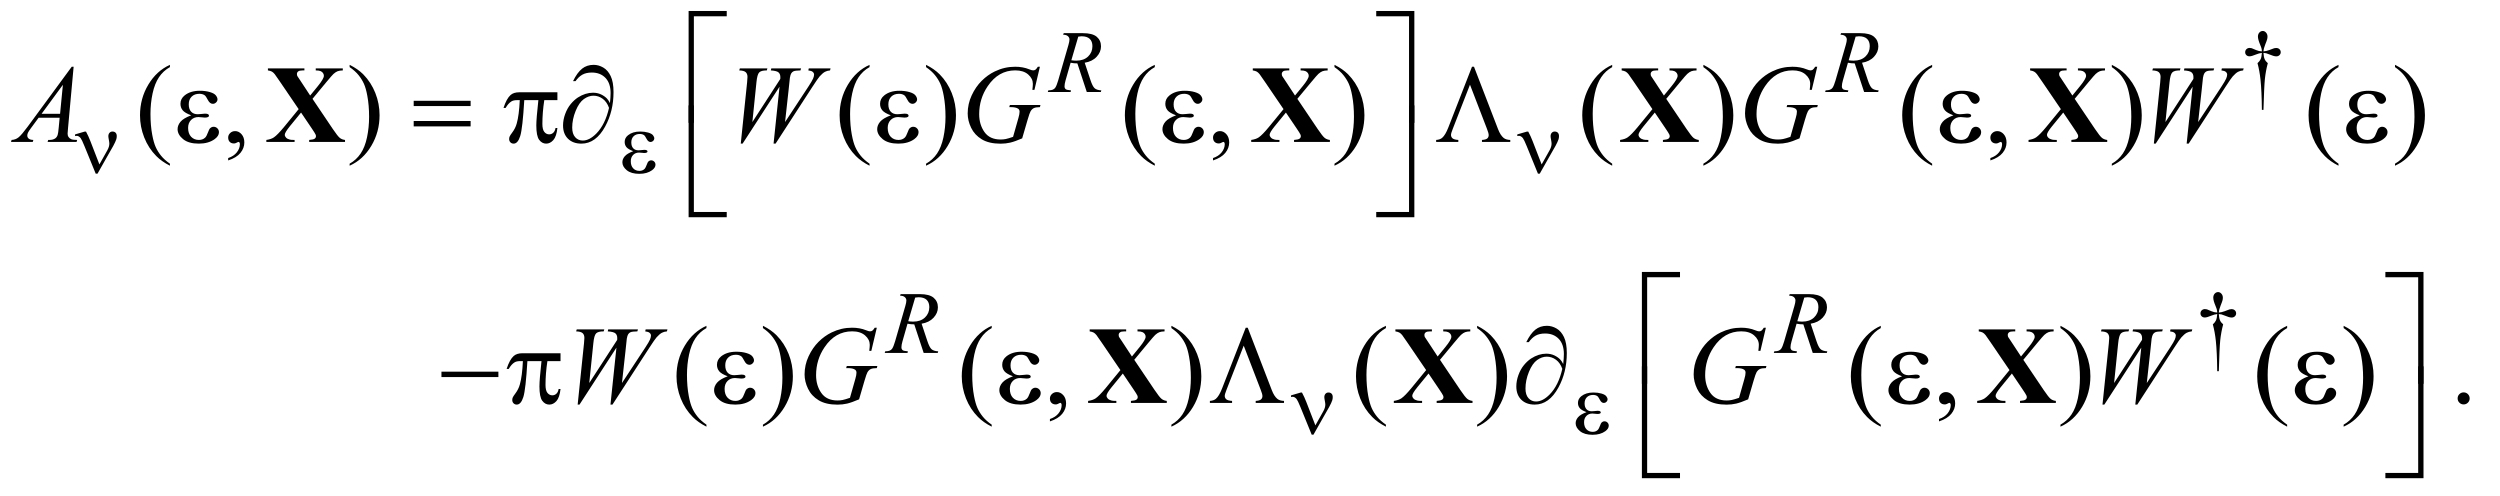
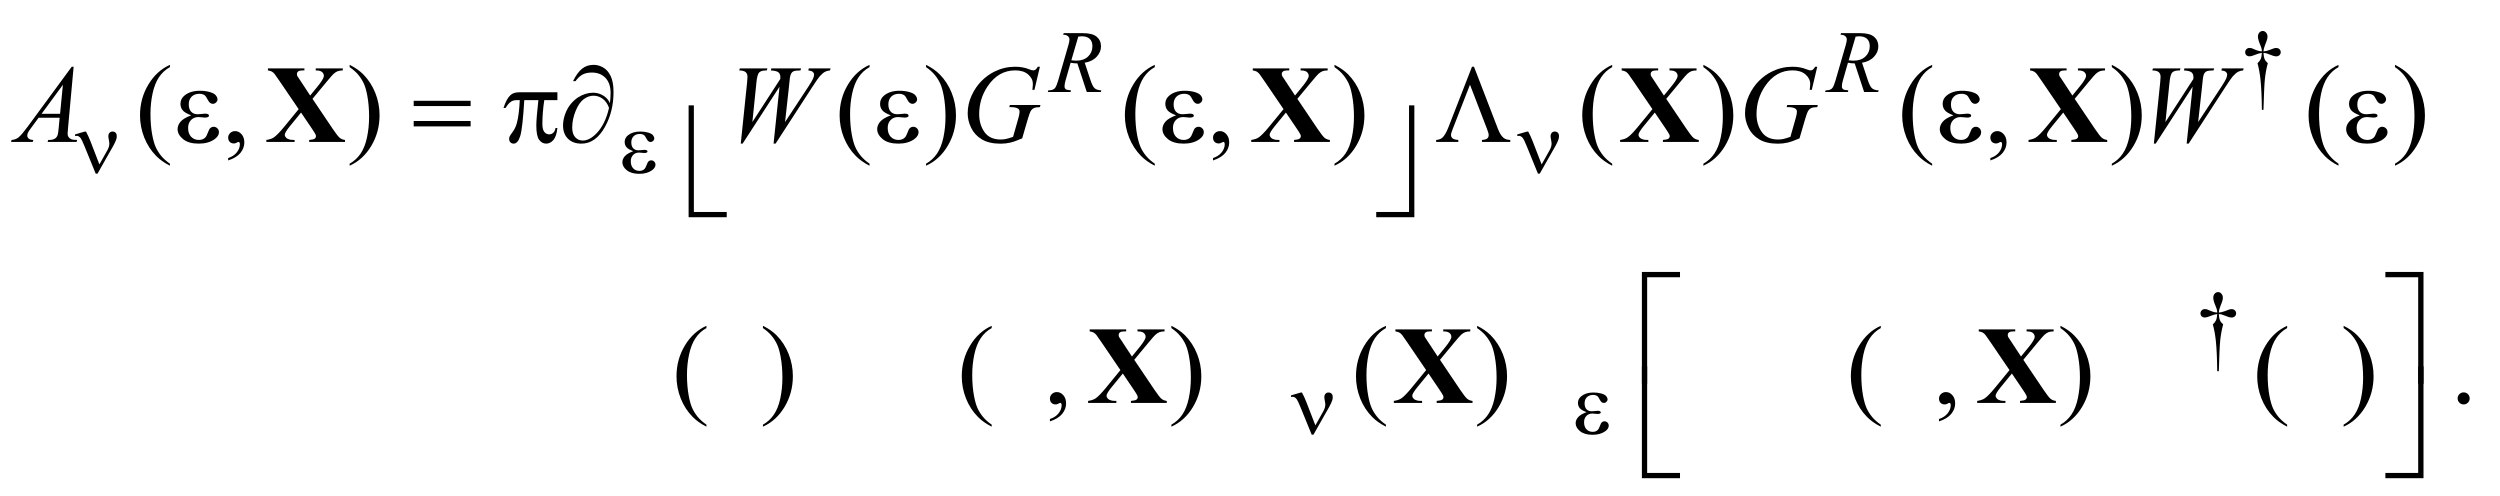
<svg xmlns="http://www.w3.org/2000/svg" stroke-dasharray="none" shape-rendering="auto" font-family="'Dialog'" text-rendering="auto" width="353" fill-opacity="1" color-interpolation="auto" color-rendering="auto" preserveAspectRatio="xMidYMid meet" font-size="12px" viewBox="0 0 353 70" fill="black" stroke="black" image-rendering="auto" stroke-miterlimit="10" stroke-linecap="square" stroke-linejoin="miter" font-style="normal" stroke-width="1" height="70" stroke-dashoffset="0" font-weight="normal" stroke-opacity="1">
  <defs id="genericDefs" />
  <g>
    <defs id="defs1">
      <clipPath clipPathUnits="userSpaceOnUse" id="clipPath1">
        <path d="M1.14 1.46 L224.9 1.46 L224.9 45.6 L1.14 45.6 L1.14 1.46 Z" />
      </clipPath>
      <clipPath clipPathUnits="userSpaceOnUse" id="clipPath2">
        <path d="M36.426 46.645 L36.426 1456.886 L7185.292 1456.886 L7185.292 46.645 Z" />
      </clipPath>
    </defs>
    <g transform="scale(1.576,1.576) translate(-1.14,-1.46) matrix(0.031,0,0,0.031,0,0)">
      <path d="M6578.5 364.625 L6573.875 364.625 Q6573.375 310.125 6569.875 276.875 Q6567.25 252 6561.25 229.625 Q6567.625 224.125 6570.375 218 Q6573.125 211.875 6573.875 200 Q6565.75 200.875 6557.375 204.375 Q6544.25 209.875 6538.25 209.875 Q6532.625 209.875 6529.125 206.5 Q6525.625 203.125 6525.625 198 Q6525.625 192.75 6529.312 189.188 Q6533 185.625 6538.5 185.625 Q6541.625 185.625 6544.25 186.375 Q6545.625 186.75 6557.375 191.875 Q6564.875 195.125 6573.875 195.625 Q6573.75 190.5 6573 187.875 Q6572.125 184 6569.25 177.125 Q6562.5 161.125 6562.5 152.875 Q6562.5 145.625 6566.625 141.125 Q6570.75 136.625 6576.5 136.625 Q6581.75 136.625 6585.938 141.312 Q6590.125 146 6590.125 152.875 Q6590.125 156.625 6589.125 160.375 Q6587.875 165.25 6583.438 176.062 Q6579 186.875 6578.5 195.625 Q6587.375 194.875 6595 191.875 Q6607.375 187 6609.375 186.5 Q6612.125 185.75 6615 185.75 Q6621 185.75 6624.688 189.25 Q6628.375 192.75 6628.375 198 Q6628.375 203 6624.688 206.5 Q6621 210 6615.5 210 Q6608.625 210 6594.875 204.125 Q6588.875 201.625 6586.25 201 Q6583.625 200.375 6578.5 200 Q6579.125 211.75 6581.938 218.125 Q6584.75 224.5 6591 229.625 Q6585 252.5 6582.625 275.062 Q6580.25 297.625 6578.5 364.625 Z" stroke="none" clip-path="url(#clipPath2)" />
    </g>
    <g transform="matrix(0.049,0,0,0.049,-1.797,-2.301)">
      <path d="M6430.5 1116.625 L6425.875 1116.625 Q6425.375 1062.125 6421.875 1028.875 Q6419.25 1004 6413.25 981.625 Q6419.625 976.125 6422.375 970 Q6425.125 963.875 6425.875 952 Q6417.75 952.875 6409.375 956.375 Q6396.25 961.875 6390.25 961.875 Q6384.625 961.875 6381.125 958.5 Q6377.625 955.125 6377.625 950 Q6377.625 944.75 6381.312 941.188 Q6385 937.625 6390.5 937.625 Q6393.625 937.625 6396.25 938.375 Q6397.625 938.75 6409.375 943.875 Q6416.875 947.125 6425.875 947.625 Q6425.75 942.5 6425 939.875 Q6424.125 936 6421.25 929.125 Q6414.5 913.125 6414.5 904.875 Q6414.5 897.625 6418.625 893.125 Q6422.75 888.625 6428.5 888.625 Q6433.75 888.625 6437.938 893.312 Q6442.125 898 6442.125 904.875 Q6442.125 908.625 6441.125 912.375 Q6439.875 917.25 6435.438 928.062 Q6431 938.875 6430.5 947.625 Q6439.375 946.875 6447 943.875 Q6459.375 939 6461.375 938.5 Q6464.125 937.75 6467 937.75 Q6473 937.75 6476.688 941.25 Q6480.375 944.75 6480.375 950 Q6480.375 955 6476.688 958.5 Q6473 962 6467.5 962 Q6460.625 962 6446.875 956.125 Q6440.875 953.625 6438.25 953 Q6435.625 952.375 6430.5 952 Q6431.125 963.75 6433.938 970.125 Q6436.75 976.5 6443 981.625 Q6437 1004.5 6434.625 1027.062 Q6432.25 1049.625 6430.5 1116.625 Z" stroke="none" clip-path="url(#clipPath2)" />
    </g>
    <g transform="matrix(0.049,0,0,0.049,-1.797,-2.301)">
      <path d="M526.375 518.656 L526.375 524.438 Q502.781 512.562 487 496.625 Q464.5 473.969 452.312 443.188 Q440.125 412.406 440.125 379.281 Q440.125 330.844 464.031 290.922 Q487.938 251 526.375 233.812 L526.375 240.375 Q507.156 251 494.812 269.438 Q482.469 287.875 476.375 316.156 Q470.281 344.438 470.281 375.219 Q470.281 408.656 475.438 436 Q479.5 457.562 485.281 470.609 Q491.062 483.656 500.828 495.688 Q510.594 507.719 526.375 518.656 ZM694.188 509.281 L694.188 502.406 Q710.281 497.094 719.109 485.922 Q727.938 474.75 727.938 462.25 Q727.938 459.281 726.531 457.25 Q725.438 455.844 724.344 455.844 Q722.625 455.844 716.844 458.969 Q714.031 460.375 710.906 460.375 Q703.25 460.375 698.719 455.844 Q694.188 451.312 694.188 443.344 Q694.188 435.688 700.047 430.219 Q705.906 424.75 714.344 424.75 Q724.656 424.75 732.703 433.734 Q740.75 442.719 740.75 457.562 Q740.75 473.656 729.578 487.484 Q718.406 501.312 694.188 509.281 ZM1044.188 240.375 L1044.188 233.812 Q1067.938 245.531 1083.719 261.469 Q1106.062 284.281 1118.25 314.984 Q1130.438 345.688 1130.438 378.969 Q1130.438 427.406 1106.609 467.328 Q1082.781 507.25 1044.188 524.438 L1044.188 518.656 Q1063.406 507.875 1075.828 489.516 Q1088.25 471.156 1094.266 442.797 Q1100.281 414.438 1100.281 383.656 Q1100.281 350.375 1095.125 322.875 Q1091.219 301.312 1085.359 288.344 Q1079.5 275.375 1069.812 263.344 Q1060.125 251.312 1044.188 240.375 ZM2542.375 518.656 L2542.375 524.438 Q2518.781 512.562 2503 496.625 Q2480.5 473.969 2468.312 443.188 Q2456.125 412.406 2456.125 379.281 Q2456.125 330.844 2480.031 290.922 Q2503.938 251 2542.375 233.812 L2542.375 240.375 Q2523.156 251 2510.812 269.438 Q2498.469 287.875 2492.375 316.156 Q2486.281 344.438 2486.281 375.219 Q2486.281 408.656 2491.438 436 Q2495.5 457.562 2501.281 470.609 Q2507.062 483.656 2516.828 495.688 Q2526.594 507.719 2542.375 518.656 ZM2705.188 240.375 L2705.188 233.812 Q2728.938 245.531 2744.719 261.469 Q2767.062 284.281 2779.25 314.984 Q2791.438 345.688 2791.438 378.969 Q2791.438 427.406 2767.609 467.328 Q2743.781 507.25 2705.188 524.438 L2705.188 518.656 Q2724.406 507.875 2736.828 489.516 Q2749.25 471.156 2755.266 442.797 Q2761.281 414.438 2761.281 383.656 Q2761.281 350.375 2756.125 322.875 Q2752.219 301.312 2746.359 288.344 Q2740.5 275.375 2730.812 263.344 Q2721.125 251.312 2705.188 240.375 ZM3364.375 518.656 L3364.375 524.438 Q3340.781 512.562 3325 496.625 Q3302.5 473.969 3290.312 443.188 Q3278.125 412.406 3278.125 379.281 Q3278.125 330.844 3302.031 290.922 Q3325.938 251 3364.375 233.812 L3364.375 240.375 Q3345.156 251 3332.812 269.438 Q3320.469 287.875 3314.375 316.156 Q3308.281 344.438 3308.281 375.219 Q3308.281 408.656 3313.438 436 Q3317.5 457.562 3323.281 470.609 Q3329.062 483.656 3338.828 495.688 Q3348.594 507.719 3364.375 518.656 ZM3532.188 509.281 L3532.188 502.406 Q3548.281 497.094 3557.109 485.922 Q3565.938 474.75 3565.938 462.25 Q3565.938 459.281 3564.531 457.25 Q3563.438 455.844 3562.344 455.844 Q3560.625 455.844 3554.844 458.969 Q3552.031 460.375 3548.906 460.375 Q3541.25 460.375 3536.719 455.844 Q3532.188 451.312 3532.188 443.344 Q3532.188 435.688 3538.047 430.219 Q3543.906 424.75 3552.344 424.75 Q3562.656 424.75 3570.703 433.734 Q3578.75 442.719 3578.75 457.562 Q3578.75 473.656 3567.578 487.484 Q3556.406 501.312 3532.188 509.281 ZM3882.188 240.375 L3882.188 233.812 Q3905.938 245.531 3921.719 261.469 Q3944.062 284.281 3956.25 314.984 Q3968.438 345.688 3968.438 378.969 Q3968.438 427.406 3944.609 467.328 Q3920.781 507.25 3882.188 524.438 L3882.188 518.656 Q3901.406 507.875 3913.828 489.516 Q3926.25 471.156 3932.266 442.797 Q3938.281 414.438 3938.281 383.656 Q3938.281 350.375 3933.125 322.875 Q3929.219 301.312 3923.359 288.344 Q3917.5 275.375 3907.812 263.344 Q3898.125 251.312 3882.188 240.375 ZM4682.375 518.656 L4682.375 524.438 Q4658.781 512.562 4643 496.625 Q4620.5 473.969 4608.312 443.188 Q4596.125 412.406 4596.125 379.281 Q4596.125 330.844 4620.031 290.922 Q4643.938 251 4682.375 233.812 L4682.375 240.375 Q4663.156 251 4650.812 269.438 Q4638.469 287.875 4632.375 316.156 Q4626.281 344.438 4626.281 375.219 Q4626.281 408.656 4631.438 436 Q4635.5 457.562 4641.281 470.609 Q4647.062 483.656 4656.828 495.688 Q4666.594 507.719 4682.375 518.656 ZM4945.188 240.375 L4945.188 233.812 Q4968.938 245.531 4984.719 261.469 Q5007.062 284.281 5019.25 314.984 Q5031.438 345.688 5031.438 378.969 Q5031.438 427.406 5007.609 467.328 Q4983.781 507.25 4945.188 524.438 L4945.188 518.656 Q4964.406 507.875 4976.828 489.516 Q4989.25 471.156 4995.266 442.797 Q5001.281 414.438 5001.281 383.656 Q5001.281 350.375 4996.125 322.875 Q4992.219 301.312 4986.359 288.344 Q4980.5 275.375 4970.812 263.344 Q4961.125 251.312 4945.188 240.375 ZM5604.375 518.656 L5604.375 524.438 Q5580.781 512.562 5565 496.625 Q5542.5 473.969 5530.312 443.188 Q5518.125 412.406 5518.125 379.281 Q5518.125 330.844 5542.031 290.922 Q5565.938 251 5604.375 233.812 L5604.375 240.375 Q5585.156 251 5572.812 269.438 Q5560.469 287.875 5554.375 316.156 Q5548.281 344.438 5548.281 375.219 Q5548.281 408.656 5553.438 436 Q5557.5 457.562 5563.281 470.609 Q5569.062 483.656 5578.828 495.688 Q5588.594 507.719 5604.375 518.656 ZM5772.188 509.281 L5772.188 502.406 Q5788.281 497.094 5797.109 485.922 Q5805.938 474.75 5805.938 462.25 Q5805.938 459.281 5804.531 457.25 Q5803.438 455.844 5802.344 455.844 Q5800.625 455.844 5794.844 458.969 Q5792.031 460.375 5788.906 460.375 Q5781.25 460.375 5776.719 455.844 Q5772.188 451.312 5772.188 443.344 Q5772.188 435.688 5778.047 430.219 Q5783.906 424.75 5792.344 424.75 Q5802.656 424.75 5810.703 433.734 Q5818.75 442.719 5818.75 457.562 Q5818.75 473.656 5807.578 487.484 Q5796.406 501.312 5772.188 509.281 ZM6122.188 240.375 L6122.188 233.812 Q6145.938 245.531 6161.719 261.469 Q6184.062 284.281 6196.25 314.984 Q6208.438 345.688 6208.438 378.969 Q6208.438 427.406 6184.609 467.328 Q6160.781 507.25 6122.188 524.438 L6122.188 518.656 Q6141.406 507.875 6153.828 489.516 Q6166.25 471.156 6172.266 442.797 Q6178.281 414.438 6178.281 383.656 Q6178.281 350.375 6173.125 322.875 Q6169.219 301.312 6163.359 288.344 Q6157.5 275.375 6147.812 263.344 Q6138.125 251.312 6122.188 240.375 ZM6775.375 518.656 L6775.375 524.438 Q6751.781 512.562 6736 496.625 Q6713.5 473.969 6701.312 443.188 Q6689.125 412.406 6689.125 379.281 Q6689.125 330.844 6713.031 290.922 Q6736.938 251 6775.375 233.812 L6775.375 240.375 Q6756.156 251 6743.812 269.438 Q6731.469 287.875 6725.375 316.156 Q6719.281 344.438 6719.281 375.219 Q6719.281 408.656 6724.438 436 Q6728.5 457.562 6734.281 470.609 Q6740.062 483.656 6749.828 495.688 Q6759.594 507.719 6775.375 518.656 ZM6938.188 240.375 L6938.188 233.812 Q6961.938 245.531 6977.719 261.469 Q7000.062 284.281 7012.25 314.984 Q7024.438 345.688 7024.438 378.969 Q7024.438 427.406 7000.609 467.328 Q6976.781 507.25 6938.188 524.438 L6938.188 518.656 Q6957.406 507.875 6969.828 489.516 Q6982.25 471.156 6988.266 442.797 Q6994.281 414.438 6994.281 383.656 Q6994.281 350.375 6989.125 322.875 Q6985.219 301.312 6979.359 288.344 Q6973.5 275.375 6963.812 263.344 Q6954.125 251.312 6938.188 240.375 Z" stroke="none" clip-path="url(#clipPath2)" />
    </g>
    <g transform="matrix(0.049,0,0,0.049,-1.797,-2.301)">
      <path d="M2072.375 1270.656 L2072.375 1276.438 Q2048.781 1264.562 2033 1248.625 Q2010.5 1225.969 1998.312 1195.188 Q1986.125 1164.406 1986.125 1131.281 Q1986.125 1082.844 2010.031 1042.922 Q2033.938 1003 2072.375 985.812 L2072.375 992.375 Q2053.156 1003 2040.812 1021.438 Q2028.469 1039.875 2022.375 1068.156 Q2016.281 1096.438 2016.281 1127.219 Q2016.281 1160.656 2021.438 1188 Q2025.5 1209.562 2031.281 1222.609 Q2037.062 1235.656 2046.828 1247.688 Q2056.594 1259.719 2072.375 1270.656 ZM2235.188 992.375 L2235.188 985.812 Q2258.938 997.531 2274.719 1013.469 Q2297.062 1036.281 2309.25 1066.984 Q2321.438 1097.688 2321.438 1130.969 Q2321.438 1179.406 2297.609 1219.328 Q2273.781 1259.25 2235.188 1276.438 L2235.188 1270.656 Q2254.406 1259.875 2266.828 1241.516 Q2279.25 1223.156 2285.266 1194.797 Q2291.281 1166.438 2291.281 1135.656 Q2291.281 1102.375 2286.125 1074.875 Q2282.219 1053.312 2276.359 1040.344 Q2270.5 1027.375 2260.812 1015.344 Q2251.125 1003.312 2235.188 992.375 ZM2894.375 1270.656 L2894.375 1276.438 Q2870.781 1264.562 2855 1248.625 Q2832.5 1225.969 2820.312 1195.188 Q2808.125 1164.406 2808.125 1131.281 Q2808.125 1082.844 2832.031 1042.922 Q2855.938 1003 2894.375 985.812 L2894.375 992.375 Q2875.156 1003 2862.812 1021.438 Q2850.469 1039.875 2844.375 1068.156 Q2838.281 1096.438 2838.281 1127.219 Q2838.281 1160.656 2843.438 1188 Q2847.5 1209.562 2853.281 1222.609 Q2859.062 1235.656 2868.828 1247.688 Q2878.594 1259.719 2894.375 1270.656 ZM3062.188 1261.281 L3062.188 1254.406 Q3078.281 1249.094 3087.109 1237.922 Q3095.938 1226.75 3095.938 1214.25 Q3095.938 1211.281 3094.531 1209.25 Q3093.438 1207.844 3092.344 1207.844 Q3090.625 1207.844 3084.844 1210.969 Q3082.031 1212.375 3078.906 1212.375 Q3071.25 1212.375 3066.719 1207.844 Q3062.188 1203.312 3062.188 1195.344 Q3062.188 1187.688 3068.047 1182.219 Q3073.906 1176.75 3082.344 1176.75 Q3092.656 1176.75 3100.703 1185.734 Q3108.75 1194.719 3108.75 1209.562 Q3108.75 1225.656 3097.578 1239.484 Q3086.406 1253.312 3062.188 1261.281 ZM3412.188 992.375 L3412.188 985.812 Q3435.938 997.531 3451.719 1013.469 Q3474.062 1036.281 3486.25 1066.984 Q3498.438 1097.688 3498.438 1130.969 Q3498.438 1179.406 3474.609 1219.328 Q3450.781 1259.25 3412.188 1276.438 L3412.188 1270.656 Q3431.406 1259.875 3443.828 1241.516 Q3456.25 1223.156 3462.266 1194.797 Q3468.281 1166.438 3468.281 1135.656 Q3468.281 1102.375 3463.125 1074.875 Q3459.219 1053.312 3453.359 1040.344 Q3447.5 1027.375 3437.812 1015.344 Q3428.125 1003.312 3412.188 992.375 ZM4030.375 1270.656 L4030.375 1276.438 Q4006.781 1264.562 3991 1248.625 Q3968.5 1225.969 3956.312 1195.188 Q3944.125 1164.406 3944.125 1131.281 Q3944.125 1082.844 3968.031 1042.922 Q3991.938 1003 4030.375 985.812 L4030.375 992.375 Q4011.156 1003 3998.812 1021.438 Q3986.469 1039.875 3980.375 1068.156 Q3974.281 1096.438 3974.281 1127.219 Q3974.281 1160.656 3979.438 1188 Q3983.5 1209.562 3989.281 1222.609 Q3995.062 1235.656 4004.828 1247.688 Q4014.594 1259.719 4030.375 1270.656 ZM4293.188 992.375 L4293.188 985.812 Q4316.938 997.531 4332.719 1013.469 Q4355.062 1036.281 4367.25 1066.984 Q4379.438 1097.688 4379.438 1130.969 Q4379.438 1179.406 4355.609 1219.328 Q4331.781 1259.25 4293.188 1276.438 L4293.188 1270.656 Q4312.406 1259.875 4324.828 1241.516 Q4337.25 1223.156 4343.266 1194.797 Q4349.281 1166.438 4349.281 1135.656 Q4349.281 1102.375 4344.125 1074.875 Q4340.219 1053.312 4334.359 1040.344 Q4328.5 1027.375 4318.812 1015.344 Q4309.125 1003.312 4293.188 992.375 ZM5456.375 1270.656 L5456.375 1276.438 Q5432.781 1264.562 5417 1248.625 Q5394.5 1225.969 5382.312 1195.188 Q5370.125 1164.406 5370.125 1131.281 Q5370.125 1082.844 5394.031 1042.922 Q5417.938 1003 5456.375 985.812 L5456.375 992.375 Q5437.156 1003 5424.812 1021.438 Q5412.469 1039.875 5406.375 1068.156 Q5400.281 1096.438 5400.281 1127.219 Q5400.281 1160.656 5405.438 1188 Q5409.5 1209.562 5415.281 1222.609 Q5421.062 1235.656 5430.828 1247.688 Q5440.594 1259.719 5456.375 1270.656 ZM5624.188 1261.281 L5624.188 1254.406 Q5640.281 1249.094 5649.109 1237.922 Q5657.938 1226.75 5657.938 1214.25 Q5657.938 1211.281 5656.531 1209.25 Q5655.438 1207.844 5654.344 1207.844 Q5652.625 1207.844 5646.844 1210.969 Q5644.031 1212.375 5640.906 1212.375 Q5633.25 1212.375 5628.719 1207.844 Q5624.188 1203.312 5624.188 1195.344 Q5624.188 1187.688 5630.047 1182.219 Q5635.906 1176.75 5644.344 1176.75 Q5654.656 1176.75 5662.703 1185.734 Q5670.75 1194.719 5670.75 1209.562 Q5670.75 1225.656 5659.578 1239.484 Q5648.406 1253.312 5624.188 1261.281 ZM5974.188 992.375 L5974.188 985.812 Q5997.938 997.531 6013.719 1013.469 Q6036.062 1036.281 6048.25 1066.984 Q6060.438 1097.688 6060.438 1130.969 Q6060.438 1179.406 6036.609 1219.328 Q6012.781 1259.25 5974.188 1276.438 L5974.188 1270.656 Q5993.406 1259.875 6005.828 1241.516 Q6018.25 1223.156 6024.266 1194.797 Q6030.281 1166.438 6030.281 1135.656 Q6030.281 1102.375 6025.125 1074.875 Q6021.219 1053.312 6015.359 1040.344 Q6009.5 1027.375 5999.812 1015.344 Q5990.125 1003.312 5974.188 992.375 ZM6627.375 1270.656 L6627.375 1276.438 Q6603.781 1264.562 6588 1248.625 Q6565.5 1225.969 6553.312 1195.188 Q6541.125 1164.406 6541.125 1131.281 Q6541.125 1082.844 6565.031 1042.922 Q6588.938 1003 6627.375 985.812 L6627.375 992.375 Q6608.156 1003 6595.812 1021.438 Q6583.469 1039.875 6577.375 1068.156 Q6571.281 1096.438 6571.281 1127.219 Q6571.281 1160.656 6576.438 1188 Q6580.5 1209.562 6586.281 1222.609 Q6592.062 1235.656 6601.828 1247.688 Q6611.594 1259.719 6627.375 1270.656 ZM6790.188 992.375 L6790.188 985.812 Q6813.938 997.531 6829.719 1013.469 Q6852.062 1036.281 6864.25 1066.984 Q6876.438 1097.688 6876.438 1130.969 Q6876.438 1179.406 6852.609 1219.328 Q6828.781 1259.25 6790.188 1276.438 L6790.188 1270.656 Q6809.406 1259.875 6821.828 1241.516 Q6834.25 1223.156 6840.266 1194.797 Q6846.281 1166.438 6846.281 1135.656 Q6846.281 1102.375 6841.125 1074.875 Q6837.219 1053.312 6831.359 1040.344 Q6825.5 1027.375 6815.812 1015.344 Q6806.125 1003.312 6790.188 992.375 ZM7136 1177.688 Q7143.344 1177.688 7148.344 1182.766 Q7153.344 1187.844 7153.344 1195.031 Q7153.344 1202.219 7148.266 1207.297 Q7143.188 1212.375 7136 1212.375 Q7128.812 1212.375 7123.734 1207.297 Q7118.656 1202.219 7118.656 1195.031 Q7118.656 1187.688 7123.734 1182.688 Q7128.812 1177.688 7136 1177.688 Z" stroke="none" clip-path="url(#clipPath2)" />
    </g>
    <g transform="matrix(0.049,0,0,0.049,-1.797,-2.301)">
      <path d="M3168.375 312 L3141.25 229.625 Q3131.75 229.75 3121.75 227.75 L3107.125 279 Q3104.25 289 3104.25 295.875 Q3104.25 301.125 3107.875 304.125 Q3110.625 306.375 3122.875 307.375 L3121.75 312 L3056.125 312 L3057.5 307.375 Q3066.75 307 3070 305.5 Q3075.125 303.375 3077.5 299.75 Q3081.5 293.875 3085.875 279 L3115.5 176.625 Q3118.5 166.375 3118.5 160.75 Q3118.5 155 3113.812 151 Q3109.125 147 3100.375 147.125 L3101.875 142.5 L3157.125 142.5 Q3184.875 142.5 3197.125 153 Q3209.375 163.5 3209.375 180.625 Q3209.375 197 3196.812 210.562 Q3184.25 224.125 3162.375 227.75 L3178.875 277.375 Q3184.875 295.625 3190.875 301.125 Q3196.875 306.625 3210.25 307.375 L3208.875 312 L3168.375 312 ZM3123.875 220.625 Q3131.875 221.75 3138.125 221.75 Q3159.625 221.75 3172.125 209.812 Q3184.625 197.875 3184.625 180.125 Q3184.625 166.25 3176.812 158.875 Q3169 151.5 3153.375 151.5 Q3149.375 151.5 3143.875 152.5 L3123.875 220.625 ZM5408.375 312 L5381.25 229.625 Q5371.75 229.75 5361.75 227.75 L5347.125 279 Q5344.25 289 5344.25 295.875 Q5344.25 301.125 5347.875 304.125 Q5350.625 306.375 5362.875 307.375 L5361.75 312 L5296.125 312 L5297.5 307.375 Q5306.75 307 5310 305.5 Q5315.125 303.375 5317.5 299.75 Q5321.5 293.875 5325.875 279 L5355.5 176.625 Q5358.5 166.375 5358.5 160.75 Q5358.5 155 5353.812 151 Q5349.125 147 5340.375 147.125 L5341.875 142.5 L5397.125 142.5 Q5424.875 142.5 5437.125 153 Q5449.375 163.5 5449.375 180.625 Q5449.375 197 5436.812 210.562 Q5424.25 224.125 5402.375 227.75 L5418.875 277.375 Q5424.875 295.625 5430.875 301.125 Q5436.875 306.625 5450.25 307.375 L5448.875 312 L5408.375 312 ZM5363.875 220.625 Q5371.875 221.75 5378.125 221.75 Q5399.625 221.75 5412.125 209.812 Q5424.625 197.875 5424.625 180.125 Q5424.625 166.25 5416.812 158.875 Q5409 151.5 5393.375 151.5 Q5389.375 151.5 5383.875 152.5 L5363.875 220.625 Z" stroke="none" clip-path="url(#clipPath2)" />
    </g>
    <g transform="matrix(0.049,0,0,0.049,-1.797,-2.301)">
-       <path d="M2698.375 1064 L2671.25 981.625 Q2661.75 981.75 2651.75 979.75 L2637.125 1031 Q2634.25 1041 2634.25 1047.875 Q2634.25 1053.125 2637.875 1056.125 Q2640.625 1058.375 2652.875 1059.375 L2651.75 1064 L2586.125 1064 L2587.5 1059.375 Q2596.75 1059 2600 1057.5 Q2605.125 1055.375 2607.5 1051.75 Q2611.5 1045.875 2615.875 1031 L2645.5 928.625 Q2648.5 918.375 2648.5 912.75 Q2648.5 907 2643.812 903 Q2639.125 899 2630.375 899.125 L2631.875 894.5 L2687.125 894.5 Q2714.875 894.5 2727.125 905 Q2739.375 915.5 2739.375 932.625 Q2739.375 949 2726.812 962.562 Q2714.25 976.125 2692.375 979.75 L2708.875 1029.375 Q2714.875 1047.625 2720.875 1053.125 Q2726.875 1058.625 2740.25 1059.375 L2738.875 1064 L2698.375 1064 ZM2653.875 972.625 Q2661.875 973.75 2668.125 973.75 Q2689.625 973.75 2702.125 961.812 Q2714.625 949.875 2714.625 932.125 Q2714.625 918.25 2706.812 910.875 Q2699 903.5 2683.375 903.5 Q2679.375 903.5 2673.875 904.5 L2653.875 972.625 ZM5260.375 1064 L5233.25 981.625 Q5223.75 981.75 5213.75 979.75 L5199.125 1031 Q5196.25 1041 5196.25 1047.875 Q5196.25 1053.125 5199.875 1056.125 Q5202.625 1058.375 5214.875 1059.375 L5213.75 1064 L5148.125 1064 L5149.5 1059.375 Q5158.75 1059 5162 1057.5 Q5167.125 1055.375 5169.5 1051.75 Q5173.5 1045.875 5177.875 1031 L5207.5 928.625 Q5210.5 918.375 5210.5 912.75 Q5210.5 907 5205.812 903 Q5201.125 899 5192.375 899.125 L5193.875 894.5 L5249.125 894.5 Q5276.875 894.5 5289.125 905 Q5301.375 915.5 5301.375 932.625 Q5301.375 949 5288.812 962.562 Q5276.25 976.125 5254.375 979.75 L5270.875 1029.375 Q5276.875 1047.625 5282.875 1053.125 Q5288.875 1058.625 5302.25 1059.375 L5300.875 1064 L5260.375 1064 ZM5215.875 972.625 Q5223.875 973.75 5230.125 973.75 Q5251.625 973.75 5264.125 961.812 Q5276.625 949.875 5276.625 932.125 Q5276.625 918.25 5268.812 910.875 Q5261 903.5 5245.375 903.5 Q5241.375 903.5 5235.875 904.5 L5215.875 972.625 Z" stroke="none" clip-path="url(#clipPath2)" />
-     </g>
+       </g>
    <g transform="matrix(0.049,0,0,0.049,-1.797,-2.301)">
      <path d="M248.844 239.281 L232.75 415.531 Q231.5 427.875 231.5 431.781 Q231.5 438.031 233.844 441.312 Q236.812 445.844 241.891 448.031 Q246.969 450.219 259 450.219 L257.281 456 L173.844 456 L175.562 450.219 L179.156 450.219 Q189.312 450.219 195.719 445.844 Q200.25 442.875 202.75 436 Q204.469 431.156 206.031 413.188 L208.531 386.312 L147.906 386.312 L126.344 415.531 Q119 425.375 117.125 429.672 Q115.25 433.969 115.25 437.719 Q115.25 442.719 119.312 446.312 Q123.375 449.906 132.75 450.219 L131.031 456 L68.375 456 L70.094 450.219 Q81.656 449.75 90.484 442.484 Q99.312 435.219 116.812 411.469 L243.375 239.281 L248.844 239.281 ZM217.906 291.312 L156.5 374.906 L209.781 374.906 L217.906 291.312 ZM2171.281 460.844 L2189.562 284.281 Q2190.656 274.125 2190.656 268.656 Q2190.656 259.594 2185.5 254.906 Q2180.344 250.219 2166.906 249.906 L2168.625 244.125 L2248 244.125 L2246.281 249.906 Q2230.344 249.75 2224.484 255.609 Q2218.625 261.469 2216.438 284.281 L2204.719 398.656 L2285.188 274.438 Q2285.344 271.312 2285.344 269.125 Q2285.344 260.375 2280.188 255.688 Q2275.031 251 2258 249.906 L2259.25 244.125 L2345.031 244.125 L2343.312 249.906 Q2328.469 250.062 2323.312 252.406 Q2319.562 254.125 2316.984 257.953 Q2314.406 261.781 2312.844 271 Q2312.375 273.656 2309.016 307.25 Q2305.656 340.844 2298.938 398.656 L2365.969 296.781 Q2376.906 280.062 2379.719 273.344 Q2382.531 266.625 2382.531 261.938 Q2382.531 257.562 2378.781 254.203 Q2375.031 250.844 2365.969 249.906 L2367.219 244.125 L2430.031 244.125 L2428.469 249.906 Q2420.188 250.531 2413.781 253.969 Q2407.375 257.406 2398.625 267.094 Q2393.625 272.719 2378 296.781 L2271.594 460.844 L2265.812 460.844 L2283 296.781 L2176.594 460.844 L2171.281 460.844 ZM3033.312 239.281 L3017.531 306 L3011.594 306 Q3013 294.281 3013 288.656 Q3013 273.344 2999.484 261.547 Q2985.969 249.75 2962.219 249.75 Q2913.625 249.75 2882.844 295.375 Q2858.312 331.469 2858.312 376.156 Q2858.312 405.844 2873.469 427.406 Q2888.625 448.969 2920.188 448.969 Q2928 448.969 2934.953 447.562 Q2941.906 446.156 2955.969 441.312 L2971.438 386.781 Q2974.719 375.531 2974.719 368.812 Q2974.719 363.188 2970.656 360.219 Q2964.094 355.688 2949.406 355.688 L2945.031 355.688 L2946.75 349.594 L3034.875 349.594 L3033.312 355.688 Q3021.281 355.844 3015.812 358.5 Q3010.344 361.156 3006.438 367.562 Q3003.781 371.781 2997.844 392.094 L2982.219 445.688 Q2960.812 454.906 2947.688 457.953 Q2934.562 461 2920.031 461 Q2886.594 461 2865.812 448.422 Q2845.031 435.844 2835.109 415.141 Q2825.188 394.438 2825.188 373.969 Q2825.188 346.469 2836.75 321.703 Q2848.312 296.938 2865.578 279.828 Q2882.844 262.719 2903.156 252.875 Q2931.125 239.281 2961.906 239.281 Q2984.562 239.281 3002.844 246.781 Q3010.188 249.75 3013.625 249.75 Q3017.531 249.75 3020.266 247.953 Q3023 246.156 3027.375 239.281 L3033.312 239.281 ZM5273.312 239.281 L5257.531 306 L5251.594 306 Q5253 294.281 5253 288.656 Q5253 273.344 5239.484 261.547 Q5225.969 249.75 5202.219 249.75 Q5153.625 249.75 5122.844 295.375 Q5098.312 331.469 5098.312 376.156 Q5098.312 405.844 5113.469 427.406 Q5128.625 448.969 5160.188 448.969 Q5168 448.969 5174.953 447.562 Q5181.906 446.156 5195.969 441.312 L5211.438 386.781 Q5214.719 375.531 5214.719 368.812 Q5214.719 363.188 5210.656 360.219 Q5204.094 355.688 5189.406 355.688 L5185.031 355.688 L5186.75 349.594 L5274.875 349.594 L5273.312 355.688 Q5261.281 355.844 5255.812 358.5 Q5250.344 361.156 5246.438 367.562 Q5243.781 371.781 5237.844 392.094 L5222.219 445.688 Q5200.812 454.906 5187.688 457.953 Q5174.562 461 5160.031 461 Q5126.594 461 5105.812 448.422 Q5085.031 435.844 5075.109 415.141 Q5065.188 394.438 5065.188 373.969 Q5065.188 346.469 5076.75 321.703 Q5088.312 296.938 5105.578 279.828 Q5122.844 262.719 5143.156 252.875 Q5171.125 239.281 5201.906 239.281 Q5224.562 239.281 5242.844 246.781 Q5250.188 249.75 5253.625 249.75 Q5257.531 249.75 5260.266 247.953 Q5263 246.156 5267.375 239.281 L5273.312 239.281 ZM6243.281 460.844 L6261.562 284.281 Q6262.656 274.125 6262.656 268.656 Q6262.656 259.594 6257.5 254.906 Q6252.344 250.219 6238.906 249.906 L6240.625 244.125 L6320 244.125 L6318.281 249.906 Q6302.344 249.75 6296.484 255.609 Q6290.625 261.469 6288.438 284.281 L6276.719 398.656 L6357.188 274.438 Q6357.344 271.312 6357.344 269.125 Q6357.344 260.375 6352.188 255.688 Q6347.031 251 6330 249.906 L6331.25 244.125 L6417.031 244.125 L6415.312 249.906 Q6400.469 250.062 6395.312 252.406 Q6391.562 254.125 6388.984 257.953 Q6386.406 261.781 6384.844 271 Q6384.375 273.656 6381.016 307.25 Q6377.656 340.844 6370.938 398.656 L6437.969 296.781 Q6448.906 280.062 6451.719 273.344 Q6454.531 266.625 6454.531 261.938 Q6454.531 257.562 6450.781 254.203 Q6447.031 250.844 6437.969 249.906 L6439.219 244.125 L6502.031 244.125 L6500.469 249.906 Q6492.188 250.531 6485.781 253.969 Q6479.375 257.406 6470.625 267.094 Q6465.625 272.719 6450 296.781 L6343.594 460.844 L6337.812 460.844 L6355 296.781 L6248.594 460.844 L6243.281 460.844 Z" stroke="none" clip-path="url(#clipPath2)" />
    </g>
    <g transform="matrix(0.049,0,0,0.049,-1.797,-2.301)">
-       <path d="M1701.281 1212.844 L1719.562 1036.281 Q1720.656 1026.125 1720.656 1020.656 Q1720.656 1011.594 1715.5 1006.906 Q1710.344 1002.219 1696.906 1001.906 L1698.625 996.125 L1778 996.125 L1776.281 1001.906 Q1760.344 1001.75 1754.484 1007.609 Q1748.625 1013.469 1746.438 1036.281 L1734.719 1150.656 L1815.188 1026.438 Q1815.344 1023.312 1815.344 1021.125 Q1815.344 1012.375 1810.188 1007.688 Q1805.031 1003 1788 1001.906 L1789.25 996.125 L1875.031 996.125 L1873.312 1001.906 Q1858.469 1002.062 1853.312 1004.406 Q1849.562 1006.125 1846.984 1009.953 Q1844.406 1013.781 1842.844 1023 Q1842.375 1025.656 1839.016 1059.25 Q1835.656 1092.844 1828.938 1150.656 L1895.969 1048.781 Q1906.906 1032.062 1909.719 1025.344 Q1912.531 1018.625 1912.531 1013.938 Q1912.531 1009.562 1908.781 1006.203 Q1905.031 1002.844 1895.969 1001.906 L1897.219 996.125 L1960.031 996.125 L1958.469 1001.906 Q1950.188 1002.531 1943.781 1005.969 Q1937.375 1009.406 1928.625 1019.094 Q1923.625 1024.719 1908 1048.781 L1801.594 1212.844 L1795.812 1212.844 L1813 1048.781 L1706.594 1212.844 L1701.281 1212.844 ZM2563.312 991.281 L2547.531 1058 L2541.594 1058 Q2543 1046.281 2543 1040.656 Q2543 1025.344 2529.484 1013.547 Q2515.969 1001.75 2492.219 1001.75 Q2443.625 1001.75 2412.844 1047.375 Q2388.312 1083.469 2388.312 1128.156 Q2388.312 1157.844 2403.469 1179.406 Q2418.625 1200.969 2450.188 1200.969 Q2458 1200.969 2464.953 1199.562 Q2471.906 1198.156 2485.969 1193.312 L2501.438 1138.781 Q2504.719 1127.531 2504.719 1120.812 Q2504.719 1115.188 2500.656 1112.219 Q2494.094 1107.688 2479.406 1107.688 L2475.031 1107.688 L2476.75 1101.594 L2564.875 1101.594 L2563.312 1107.688 Q2551.281 1107.844 2545.812 1110.5 Q2540.344 1113.156 2536.438 1119.562 Q2533.781 1123.781 2527.844 1144.094 L2512.219 1197.688 Q2490.812 1206.906 2477.688 1209.953 Q2464.562 1213 2450.031 1213 Q2416.594 1213 2395.812 1200.422 Q2375.031 1187.844 2365.109 1167.141 Q2355.188 1146.438 2355.188 1125.969 Q2355.188 1098.469 2366.75 1073.703 Q2378.312 1048.938 2395.578 1031.828 Q2412.844 1014.719 2433.156 1004.875 Q2461.125 991.281 2491.906 991.281 Q2514.562 991.281 2532.844 998.781 Q2540.188 1001.75 2543.625 1001.75 Q2547.531 1001.75 2550.266 999.953 Q2553 998.156 2557.375 991.281 L2563.312 991.281 ZM5125.312 991.281 L5109.531 1058 L5103.594 1058 Q5105 1046.281 5105 1040.656 Q5105 1025.344 5091.484 1013.547 Q5077.969 1001.75 5054.219 1001.75 Q5005.625 1001.75 4974.844 1047.375 Q4950.312 1083.469 4950.312 1128.156 Q4950.312 1157.844 4965.469 1179.406 Q4980.625 1200.969 5012.188 1200.969 Q5020 1200.969 5026.953 1199.562 Q5033.906 1198.156 5047.969 1193.312 L5063.438 1138.781 Q5066.719 1127.531 5066.719 1120.812 Q5066.719 1115.188 5062.656 1112.219 Q5056.094 1107.688 5041.406 1107.688 L5037.031 1107.688 L5038.75 1101.594 L5126.875 1101.594 L5125.312 1107.688 Q5113.281 1107.844 5107.812 1110.5 Q5102.344 1113.156 5098.438 1119.562 Q5095.781 1123.781 5089.844 1144.094 L5074.219 1197.688 Q5052.812 1206.906 5039.688 1209.953 Q5026.562 1213 5012.031 1213 Q4978.594 1213 4957.812 1200.422 Q4937.031 1187.844 4927.109 1167.141 Q4917.188 1146.438 4917.188 1125.969 Q4917.188 1098.469 4928.75 1073.703 Q4940.312 1048.938 4957.578 1031.828 Q4974.844 1014.719 4995.156 1004.875 Q5023.125 991.281 5053.906 991.281 Q5076.562 991.281 5094.844 998.781 Q5102.188 1001.75 5105.625 1001.75 Q5109.531 1001.75 5112.266 999.953 Q5115 998.156 5119.375 991.281 L5125.312 991.281 ZM6095.281 1212.844 L6113.562 1036.281 Q6114.656 1026.125 6114.656 1020.656 Q6114.656 1011.594 6109.5 1006.906 Q6104.344 1002.219 6090.906 1001.906 L6092.625 996.125 L6172 996.125 L6170.281 1001.906 Q6154.344 1001.75 6148.484 1007.609 Q6142.625 1013.469 6140.438 1036.281 L6128.719 1150.656 L6209.188 1026.438 Q6209.344 1023.312 6209.344 1021.125 Q6209.344 1012.375 6204.188 1007.688 Q6199.031 1003 6182 1001.906 L6183.25 996.125 L6269.031 996.125 L6267.312 1001.906 Q6252.469 1002.062 6247.312 1004.406 Q6243.562 1006.125 6240.984 1009.953 Q6238.406 1013.781 6236.844 1023 Q6236.375 1025.656 6233.016 1059.25 Q6229.656 1092.844 6222.938 1150.656 L6289.969 1048.781 Q6300.906 1032.062 6303.719 1025.344 Q6306.531 1018.625 6306.531 1013.938 Q6306.531 1009.562 6302.781 1006.203 Q6299.031 1002.844 6289.969 1001.906 L6291.219 996.125 L6354.031 996.125 L6352.469 1001.906 Q6344.188 1002.531 6337.781 1005.969 Q6331.375 1009.406 6322.625 1019.094 Q6317.625 1024.719 6302 1048.781 L6195.594 1212.844 L6189.812 1212.844 L6207 1048.781 L6100.594 1212.844 L6095.281 1212.844 Z" stroke="none" clip-path="url(#clipPath2)" />
-     </g>
+       </g>
    <g transform="matrix(0.049,0,0,0.049,-1.797,-2.301)">
      <path d="M323.125 520.75 L346 480 Q351.75 469.625 351.75 461 Q351.75 457.125 350.5 450.875 Q348.875 442.75 348.875 439.5 Q348.875 433.375 352.25 429.688 Q355.625 426 360.75 426 Q366.5 426 369.812 429.438 Q373.125 432.875 373.125 439.125 Q373.125 444 371.875 448.125 Q369.375 455.75 363 467.5 L344.625 499.75 L317.625 547.5 L312.5 547.5 L280.125 468.125 Q272.375 449.125 269 444.875 Q263.75 438.375 257.625 438.375 Q255.875 438.375 253 439 L253 434.25 L280.75 426.125 L284.5 426.125 Q291.5 439 297.125 453.625 L323.125 520.75 ZM1861.5 482.625 Q1846.75 477.125 1841.75 470.875 Q1836.75 464.625 1836.75 456 Q1836.75 444.375 1846.5 436.625 Q1859.75 426 1881.375 426 Q1894.25 426 1904.5 429 Q1914.75 432 1918.438 436.812 Q1922.125 441.625 1922.125 445.875 Q1922.125 449.75 1918.875 452.938 Q1915.625 456.125 1911.375 456.125 Q1904.5 456.125 1899.938 447.188 Q1895.375 438.25 1892.375 436.25 Q1887.5 433 1880.375 433 Q1869.125 433 1862.5 439.562 Q1855.875 446.125 1855.875 457.375 Q1855.875 468.375 1861.375 474.25 Q1866.875 480.125 1876.5 480.125 Q1879.75 480.125 1883.625 479.625 Q1889.75 478.75 1893.25 478.75 Q1898.625 478.75 1900.562 480.125 Q1902.5 481.5 1902.5 483.375 Q1902.5 485.25 1900.875 486.25 Q1898.625 487.875 1893 487.875 Q1891.75 487.875 1888.875 487.5 Q1882.375 486.625 1878.25 486.625 Q1867.75 486.625 1861.062 493.5 Q1854.375 500.375 1854.375 511.625 Q1854.375 524.75 1861.312 532.062 Q1868.25 539.375 1879.25 539.375 Q1888.125 539.375 1893.75 534 Q1897 530.875 1900.625 521 Q1903 514.5 1904.5 513 Q1908.5 509 1913 509 Q1918.25 509 1921.875 512.625 Q1925.5 516.25 1925.5 521.625 Q1925.5 530.25 1915.625 537.5 Q1901.25 547.875 1879 547.875 Q1855.5 547.875 1842.812 537.5 Q1830.125 527.125 1830.125 514.5 Q1830.125 505.5 1836.938 497.375 Q1843.75 489.25 1861.5 482.625 ZM4479.125 520.75 L4502 480 Q4507.75 469.625 4507.75 461 Q4507.75 457.125 4506.5 450.875 Q4504.875 442.75 4504.875 439.5 Q4504.875 433.375 4508.25 429.688 Q4511.625 426 4516.75 426 Q4522.5 426 4525.812 429.438 Q4529.125 432.875 4529.125 439.125 Q4529.125 444 4527.875 448.125 Q4525.375 455.75 4519 467.5 L4500.625 499.75 L4473.625 547.5 L4468.5 547.5 L4436.125 468.125 Q4428.375 449.125 4425 444.875 Q4419.75 438.375 4413.625 438.375 Q4411.875 438.375 4409 439 L4409 434.25 L4436.75 426.125 L4440.5 426.125 Q4447.5 439 4453.125 453.625 L4479.125 520.75 Z" stroke="none" clip-path="url(#clipPath2)" />
    </g>
    <g transform="matrix(0.049,0,0,0.049,-1.797,-2.301)">
      <path d="M3827.125 1272.75 L3850 1232 Q3855.75 1221.625 3855.75 1213 Q3855.75 1209.125 3854.5 1202.875 Q3852.875 1194.75 3852.875 1191.5 Q3852.875 1185.375 3856.25 1181.688 Q3859.625 1178 3864.75 1178 Q3870.5 1178 3873.812 1181.438 Q3877.125 1184.875 3877.125 1191.125 Q3877.125 1196 3875.875 1200.125 Q3873.375 1207.75 3867 1219.5 L3848.625 1251.75 L3821.625 1299.5 L3816.5 1299.5 L3784.125 1220.125 Q3776.375 1201.125 3773 1196.875 Q3767.75 1190.375 3761.625 1190.375 Q3759.875 1190.375 3757 1191 L3757 1186.25 L3784.75 1178.125 L3788.5 1178.125 Q3795.5 1191 3801.125 1205.625 L3827.125 1272.75 ZM4608.5 1234.625 Q4593.75 1229.125 4588.75 1222.875 Q4583.75 1216.625 4583.75 1208 Q4583.75 1196.375 4593.5 1188.625 Q4606.75 1178 4628.375 1178 Q4641.25 1178 4651.5 1181 Q4661.75 1184 4665.438 1188.812 Q4669.125 1193.625 4669.125 1197.875 Q4669.125 1201.75 4665.875 1204.938 Q4662.625 1208.125 4658.375 1208.125 Q4651.5 1208.125 4646.938 1199.188 Q4642.375 1190.25 4639.375 1188.25 Q4634.5 1185 4627.375 1185 Q4616.125 1185 4609.5 1191.562 Q4602.875 1198.125 4602.875 1209.375 Q4602.875 1220.375 4608.375 1226.25 Q4613.875 1232.125 4623.5 1232.125 Q4626.75 1232.125 4630.625 1231.625 Q4636.75 1230.75 4640.25 1230.75 Q4645.625 1230.75 4647.562 1232.125 Q4649.5 1233.5 4649.5 1235.375 Q4649.5 1237.25 4647.875 1238.25 Q4645.625 1239.875 4640 1239.875 Q4638.75 1239.875 4635.875 1239.5 Q4629.375 1238.625 4625.25 1238.625 Q4614.75 1238.625 4608.062 1245.5 Q4601.375 1252.375 4601.375 1263.625 Q4601.375 1276.75 4608.312 1284.062 Q4615.25 1291.375 4626.25 1291.375 Q4635.125 1291.375 4640.75 1286 Q4644 1282.875 4647.625 1273 Q4650 1266.5 4651.5 1265 Q4655.5 1261 4660 1261 Q4665.25 1261 4668.875 1264.625 Q4672.5 1268.25 4672.5 1273.625 Q4672.5 1282.25 4662.625 1289.5 Q4648.25 1299.875 4626 1299.875 Q4602.5 1299.875 4589.812 1289.5 Q4577.125 1279.125 4577.125 1266.5 Q4577.125 1257.5 4583.938 1249.375 Q4590.75 1241.25 4608.5 1234.625 Z" stroke="none" clip-path="url(#clipPath2)" />
    </g>
    <g transform="matrix(0.049,0,0,0.049,-1.797,-2.301)">
-       <path d="M2036.156 400.938 L2021 400.938 L2021 78.594 L2130.844 78.594 L2130.844 93.906 L2036.156 93.906 L2036.156 400.938 ZM4002.469 78.594 L4112.312 78.594 L4112.312 400.938 L4097 400.938 L4097 93.906 L4002.469 93.906 L4002.469 78.594 Z" stroke="none" clip-path="url(#clipPath2)" />
-     </g>
+       </g>
    <g transform="matrix(0.049,0,0,0.049,-1.797,-2.301)">
      <path d="M587.625 379.281 Q569.188 372.406 562.938 364.594 Q556.688 356.781 556.688 346 Q556.688 331.469 568.875 321.781 Q585.438 308.5 612.469 308.5 Q628.562 308.5 641.375 312.25 Q654.188 316 658.797 322.016 Q663.406 328.031 663.406 333.344 Q663.406 338.188 659.344 342.172 Q655.281 346.156 649.969 346.156 Q641.375 346.156 635.672 334.984 Q629.969 323.812 626.219 321.312 Q620.125 317.25 611.219 317.25 Q597.156 317.25 588.875 325.453 Q580.594 333.656 580.594 347.719 Q580.594 361.469 587.469 368.812 Q594.344 376.156 606.375 376.156 Q610.438 376.156 615.281 375.531 Q622.938 374.438 627.312 374.438 Q634.031 374.438 636.453 376.156 Q638.875 377.875 638.875 380.219 Q638.875 382.562 636.844 383.812 Q634.031 385.844 627 385.844 Q625.438 385.844 621.844 385.375 Q613.719 384.281 608.562 384.281 Q595.438 384.281 587.078 392.875 Q578.719 401.469 578.719 415.531 Q578.719 431.938 587.391 441.078 Q596.062 450.219 609.812 450.219 Q620.906 450.219 627.938 443.5 Q632 439.594 636.531 427.25 Q639.5 419.125 641.375 417.25 Q646.375 412.25 652 412.25 Q658.562 412.25 663.094 416.781 Q667.625 421.312 667.625 428.031 Q667.625 438.812 655.281 447.875 Q637.312 460.844 609.5 460.844 Q580.125 460.844 564.266 447.875 Q548.406 434.906 548.406 419.125 Q548.406 407.875 556.922 397.719 Q565.438 387.562 587.625 379.281 ZM1228.781 337.406 L1392.844 337.406 L1392.844 352.562 L1228.781 352.562 L1228.781 337.406 ZM1228.781 395.688 L1392.844 395.688 L1392.844 411.156 L1228.781 411.156 L1228.781 395.688 ZM1642.906 312.875 L1642.906 335.531 L1605.094 335.531 Q1599.625 371.312 1599.625 404.125 Q1599.625 420.219 1605.25 427.172 Q1610.875 434.125 1619.312 434.125 Q1626.031 434.125 1631.031 429.438 Q1636.031 424.75 1637.438 415.844 L1642.906 415.844 Q1640.25 440.531 1631.109 450.688 Q1621.969 460.844 1610.562 460.844 Q1598.375 460.844 1590.25 449.75 Q1582.125 438.656 1582.125 408.344 Q1582.125 389.281 1588.062 335.531 L1547.438 335.531 Q1542.594 417.406 1535.719 439.125 Q1528.844 460.844 1516.812 460.844 Q1511.188 460.844 1507.516 457.094 Q1503.844 453.344 1503.844 447.719 Q1503.844 443.656 1505.094 440.688 Q1506.812 436.625 1512.438 429.281 Q1521.969 416.625 1525.719 402.719 Q1532.438 378.969 1534.469 335.531 L1527.281 335.531 Q1515.875 335.531 1510.25 339.281 Q1501.188 344.906 1493.688 358.031 L1487.594 358.031 Q1496.344 331 1508.062 320.688 Q1516.969 312.875 1533.062 312.875 L1642.906 312.875 ZM1794.312 343.969 Q1796.188 326.312 1796.188 315.062 Q1796.188 286.938 1781.422 271.469 Q1766.656 256 1742.125 256 Q1725.562 256 1714.625 262.25 Q1703.688 268.5 1695.094 280.844 L1687.906 280.844 Q1699.938 256.156 1713.844 244.984 Q1727.75 233.812 1747.438 233.812 Q1761.5 233.812 1774.859 241.469 Q1788.219 249.125 1796.422 266.156 Q1804.625 283.188 1804.625 312.406 Q1804.625 367.562 1780.562 411.469 Q1753.688 460.844 1712.125 460.844 Q1687.75 460.844 1673.453 446.781 Q1659.156 432.719 1659.156 408.5 Q1659.156 392.406 1665.25 375.609 Q1671.344 358.812 1681.266 346.859 Q1691.188 334.906 1701.891 327.953 Q1712.594 321 1723.609 317.562 Q1734.625 314.125 1745.25 314.125 Q1758.219 314.125 1768.531 318.969 Q1778.844 323.812 1785.719 331 Q1789.938 335.375 1794.312 343.969 ZM1791.656 357.875 Q1785.562 340.531 1773.453 331.625 Q1761.344 322.719 1746.812 322.719 Q1732.75 322.719 1719.078 332.484 Q1705.406 342.25 1695.484 366.547 Q1685.562 390.844 1685.562 414.594 Q1685.562 432.719 1694.156 442.328 Q1702.75 451.938 1716.031 451.938 Q1735.25 451.938 1755.25 431.625 Q1780.719 405.688 1791.656 357.875 ZM2603.625 379.281 Q2585.188 372.406 2578.938 364.594 Q2572.688 356.781 2572.688 346 Q2572.688 331.469 2584.875 321.781 Q2601.438 308.5 2628.469 308.5 Q2644.562 308.5 2657.375 312.25 Q2670.188 316 2674.797 322.016 Q2679.406 328.031 2679.406 333.344 Q2679.406 338.188 2675.344 342.172 Q2671.281 346.156 2665.969 346.156 Q2657.375 346.156 2651.672 334.984 Q2645.969 323.812 2642.219 321.312 Q2636.125 317.25 2627.219 317.25 Q2613.156 317.25 2604.875 325.453 Q2596.594 333.656 2596.594 347.719 Q2596.594 361.469 2603.469 368.812 Q2610.344 376.156 2622.375 376.156 Q2626.438 376.156 2631.281 375.531 Q2638.938 374.438 2643.312 374.438 Q2650.031 374.438 2652.453 376.156 Q2654.875 377.875 2654.875 380.219 Q2654.875 382.562 2652.844 383.812 Q2650.031 385.844 2643 385.844 Q2641.438 385.844 2637.844 385.375 Q2629.719 384.281 2624.562 384.281 Q2611.438 384.281 2603.078 392.875 Q2594.719 401.469 2594.719 415.531 Q2594.719 431.938 2603.391 441.078 Q2612.062 450.219 2625.812 450.219 Q2636.906 450.219 2643.938 443.5 Q2648 439.594 2652.531 427.25 Q2655.5 419.125 2657.375 417.25 Q2662.375 412.25 2668 412.25 Q2674.562 412.25 2679.094 416.781 Q2683.625 421.312 2683.625 428.031 Q2683.625 438.812 2671.281 447.875 Q2653.312 460.844 2625.5 460.844 Q2596.125 460.844 2580.266 447.875 Q2564.406 434.906 2564.406 419.125 Q2564.406 407.875 2572.922 397.719 Q2581.438 387.562 2603.625 379.281 ZM3425.625 379.281 Q3407.188 372.406 3400.938 364.594 Q3394.688 356.781 3394.688 346 Q3394.688 331.469 3406.875 321.781 Q3423.438 308.5 3450.469 308.5 Q3466.562 308.5 3479.375 312.25 Q3492.188 316 3496.797 322.016 Q3501.406 328.031 3501.406 333.344 Q3501.406 338.188 3497.344 342.172 Q3493.281 346.156 3487.969 346.156 Q3479.375 346.156 3473.672 334.984 Q3467.969 323.812 3464.219 321.312 Q3458.125 317.25 3449.219 317.25 Q3435.156 317.25 3426.875 325.453 Q3418.594 333.656 3418.594 347.719 Q3418.594 361.469 3425.469 368.812 Q3432.344 376.156 3444.375 376.156 Q3448.438 376.156 3453.281 375.531 Q3460.938 374.438 3465.312 374.438 Q3472.031 374.438 3474.453 376.156 Q3476.875 377.875 3476.875 380.219 Q3476.875 382.562 3474.844 383.812 Q3472.031 385.844 3465 385.844 Q3463.438 385.844 3459.844 385.375 Q3451.719 384.281 3446.562 384.281 Q3433.438 384.281 3425.078 392.875 Q3416.719 401.469 3416.719 415.531 Q3416.719 431.938 3425.391 441.078 Q3434.062 450.219 3447.812 450.219 Q3458.906 450.219 3465.938 443.5 Q3470 439.594 3474.531 427.25 Q3477.5 419.125 3479.375 417.25 Q3484.375 412.25 3490 412.25 Q3496.562 412.25 3501.094 416.781 Q3505.625 421.312 3505.625 428.031 Q3505.625 438.812 3493.281 447.875 Q3475.312 460.844 3447.5 460.844 Q3418.125 460.844 3402.266 447.875 Q3386.406 434.906 3386.406 419.125 Q3386.406 407.875 3394.922 397.719 Q3403.438 387.562 3425.625 379.281 ZM4284.188 239.281 L4353.562 419.281 Q4360.281 436.781 4369.656 444.438 Q4376.531 449.906 4388.719 450.219 L4388.719 456 L4307.156 456 L4307.156 450.219 Q4318.094 449.594 4322.312 446 Q4326.531 442.406 4326.531 436.156 Q4326.531 430.688 4321.375 417.719 L4272.625 291 L4222.938 418.5 Q4217.938 431 4217.938 435.688 Q4217.938 441.781 4222.391 445.609 Q4226.844 449.438 4239.031 450.219 L4239.031 456 L4175.125 456 L4175.125 450.219 Q4186.375 449.438 4192.469 444.125 Q4201.688 436.156 4210.125 414.594 L4278.406 239.281 L4284.188 239.281 ZM5665.625 379.281 Q5647.188 372.406 5640.938 364.594 Q5634.688 356.781 5634.688 346 Q5634.688 331.469 5646.875 321.781 Q5663.438 308.5 5690.469 308.5 Q5706.562 308.5 5719.375 312.25 Q5732.188 316 5736.797 322.016 Q5741.406 328.031 5741.406 333.344 Q5741.406 338.188 5737.344 342.172 Q5733.281 346.156 5727.969 346.156 Q5719.375 346.156 5713.672 334.984 Q5707.969 323.812 5704.219 321.312 Q5698.125 317.25 5689.219 317.25 Q5675.156 317.25 5666.875 325.453 Q5658.594 333.656 5658.594 347.719 Q5658.594 361.469 5665.469 368.812 Q5672.344 376.156 5684.375 376.156 Q5688.438 376.156 5693.281 375.531 Q5700.938 374.438 5705.312 374.438 Q5712.031 374.438 5714.453 376.156 Q5716.875 377.875 5716.875 380.219 Q5716.875 382.562 5714.844 383.812 Q5712.031 385.844 5705 385.844 Q5703.438 385.844 5699.844 385.375 Q5691.719 384.281 5686.562 384.281 Q5673.438 384.281 5665.078 392.875 Q5656.719 401.469 5656.719 415.531 Q5656.719 431.938 5665.391 441.078 Q5674.062 450.219 5687.812 450.219 Q5698.906 450.219 5705.938 443.5 Q5710 439.594 5714.531 427.25 Q5717.5 419.125 5719.375 417.25 Q5724.375 412.25 5730 412.25 Q5736.562 412.25 5741.094 416.781 Q5745.625 421.312 5745.625 428.031 Q5745.625 438.812 5733.281 447.875 Q5715.312 460.844 5687.5 460.844 Q5658.125 460.844 5642.266 447.875 Q5626.406 434.906 5626.406 419.125 Q5626.406 407.875 5634.922 397.719 Q5643.438 387.562 5665.625 379.281 ZM6836.625 379.281 Q6818.188 372.406 6811.938 364.594 Q6805.688 356.781 6805.688 346 Q6805.688 331.469 6817.875 321.781 Q6834.438 308.5 6861.469 308.5 Q6877.562 308.5 6890.375 312.25 Q6903.188 316 6907.797 322.016 Q6912.406 328.031 6912.406 333.344 Q6912.406 338.188 6908.344 342.172 Q6904.281 346.156 6898.969 346.156 Q6890.375 346.156 6884.672 334.984 Q6878.969 323.812 6875.219 321.312 Q6869.125 317.25 6860.219 317.25 Q6846.156 317.25 6837.875 325.453 Q6829.594 333.656 6829.594 347.719 Q6829.594 361.469 6836.469 368.812 Q6843.344 376.156 6855.375 376.156 Q6859.438 376.156 6864.281 375.531 Q6871.938 374.438 6876.312 374.438 Q6883.031 374.438 6885.453 376.156 Q6887.875 377.875 6887.875 380.219 Q6887.875 382.562 6885.844 383.812 Q6883.031 385.844 6876 385.844 Q6874.438 385.844 6870.844 385.375 Q6862.719 384.281 6857.562 384.281 Q6844.438 384.281 6836.078 392.875 Q6827.719 401.469 6827.719 415.531 Q6827.719 431.938 6836.391 441.078 Q6845.062 450.219 6858.812 450.219 Q6869.906 450.219 6876.938 443.5 Q6881 439.594 6885.531 427.25 Q6888.5 419.125 6890.375 417.25 Q6895.375 412.25 6901 412.25 Q6907.562 412.25 6912.094 416.781 Q6916.625 421.312 6916.625 428.031 Q6916.625 438.812 6904.281 447.875 Q6886.312 460.844 6858.5 460.844 Q6829.125 460.844 6813.266 447.875 Q6797.406 434.906 6797.406 419.125 Q6797.406 407.875 6805.922 397.719 Q6814.438 387.562 6836.625 379.281 Z" stroke="none" clip-path="url(#clipPath2)" />
    </g>
    <g transform="matrix(0.049,0,0,0.049,-1.797,-2.301)">
      <path d="M2130.844 672.938 L2021 672.938 L2021 350.594 L2036.156 350.594 L2036.156 657.781 L2130.844 657.781 L2130.844 672.938 ZM4097 350.594 L4112.312 350.594 L4112.312 672.938 L4002.469 672.938 L4002.469 657.781 L4097 657.781 L4097 350.594 Z" stroke="none" clip-path="url(#clipPath2)" />
    </g>
    <g transform="matrix(0.049,0,0,0.049,-1.797,-2.301)">
      <path d="M4783.156 1152.938 L4768 1152.938 L4768 830.594 L4877.844 830.594 L4877.844 845.906 L4783.156 845.906 L4783.156 1152.938 ZM6910.469 830.594 L7020.312 830.594 L7020.312 1152.938 L7005 1152.938 L7005 845.906 L6910.469 845.906 L6910.469 830.594 Z" stroke="none" clip-path="url(#clipPath2)" />
    </g>
    <g transform="matrix(0.049,0,0,0.049,-1.797,-2.301)">
-       <path d="M1308.781 1118 L1472.844 1118 L1472.844 1133.469 L1308.781 1133.469 L1308.781 1118 ZM1651.906 1064.875 L1651.906 1087.531 L1614.094 1087.531 Q1608.625 1123.312 1608.625 1156.125 Q1608.625 1172.219 1614.25 1179.172 Q1619.875 1186.125 1628.312 1186.125 Q1635.031 1186.125 1640.031 1181.438 Q1645.031 1176.75 1646.438 1167.844 L1651.906 1167.844 Q1649.25 1192.531 1640.109 1202.688 Q1630.969 1212.844 1619.562 1212.844 Q1607.375 1212.844 1599.25 1201.75 Q1591.125 1190.656 1591.125 1160.344 Q1591.125 1141.281 1597.062 1087.531 L1556.438 1087.531 Q1551.594 1169.406 1544.719 1191.125 Q1537.844 1212.844 1525.812 1212.844 Q1520.188 1212.844 1516.516 1209.094 Q1512.844 1205.344 1512.844 1199.719 Q1512.844 1195.656 1514.094 1192.688 Q1515.812 1188.625 1521.438 1181.281 Q1530.969 1168.625 1534.719 1154.719 Q1541.438 1130.969 1543.469 1087.531 L1536.281 1087.531 Q1524.875 1087.531 1519.25 1091.281 Q1510.188 1096.906 1502.688 1110.031 L1496.594 1110.031 Q1505.344 1083 1517.062 1072.688 Q1525.969 1064.875 1542.062 1064.875 L1651.906 1064.875 ZM2133.625 1131.281 Q2115.188 1124.406 2108.938 1116.594 Q2102.688 1108.781 2102.688 1098 Q2102.688 1083.469 2114.875 1073.781 Q2131.438 1060.5 2158.469 1060.5 Q2174.562 1060.5 2187.375 1064.25 Q2200.188 1068 2204.797 1074.016 Q2209.406 1080.031 2209.406 1085.344 Q2209.406 1090.188 2205.344 1094.172 Q2201.281 1098.156 2195.969 1098.156 Q2187.375 1098.156 2181.672 1086.984 Q2175.969 1075.812 2172.219 1073.312 Q2166.125 1069.25 2157.219 1069.25 Q2143.156 1069.25 2134.875 1077.453 Q2126.594 1085.656 2126.594 1099.719 Q2126.594 1113.469 2133.469 1120.812 Q2140.344 1128.156 2152.375 1128.156 Q2156.438 1128.156 2161.281 1127.531 Q2168.938 1126.438 2173.312 1126.438 Q2180.031 1126.438 2182.453 1128.156 Q2184.875 1129.875 2184.875 1132.219 Q2184.875 1134.562 2182.844 1135.812 Q2180.031 1137.844 2173 1137.844 Q2171.438 1137.844 2167.844 1137.375 Q2159.719 1136.281 2154.562 1136.281 Q2141.438 1136.281 2133.078 1144.875 Q2124.719 1153.469 2124.719 1167.531 Q2124.719 1183.938 2133.391 1193.078 Q2142.062 1202.219 2155.812 1202.219 Q2166.906 1202.219 2173.938 1195.5 Q2178 1191.594 2182.531 1179.25 Q2185.5 1171.125 2187.375 1169.25 Q2192.375 1164.25 2198 1164.25 Q2204.562 1164.25 2209.094 1168.781 Q2213.625 1173.312 2213.625 1180.031 Q2213.625 1190.812 2201.281 1199.875 Q2183.312 1212.844 2155.5 1212.844 Q2126.125 1212.844 2110.266 1199.875 Q2094.406 1186.906 2094.406 1171.125 Q2094.406 1159.875 2102.922 1149.719 Q2111.438 1139.562 2133.625 1131.281 ZM2955.625 1131.281 Q2937.188 1124.406 2930.938 1116.594 Q2924.688 1108.781 2924.688 1098 Q2924.688 1083.469 2936.875 1073.781 Q2953.438 1060.5 2980.469 1060.5 Q2996.562 1060.5 3009.375 1064.25 Q3022.188 1068 3026.797 1074.016 Q3031.406 1080.031 3031.406 1085.344 Q3031.406 1090.188 3027.344 1094.172 Q3023.281 1098.156 3017.969 1098.156 Q3009.375 1098.156 3003.672 1086.984 Q2997.969 1075.812 2994.219 1073.312 Q2988.125 1069.25 2979.219 1069.25 Q2965.156 1069.25 2956.875 1077.453 Q2948.594 1085.656 2948.594 1099.719 Q2948.594 1113.469 2955.469 1120.812 Q2962.344 1128.156 2974.375 1128.156 Q2978.438 1128.156 2983.281 1127.531 Q2990.938 1126.438 2995.312 1126.438 Q3002.031 1126.438 3004.453 1128.156 Q3006.875 1129.875 3006.875 1132.219 Q3006.875 1134.562 3004.844 1135.812 Q3002.031 1137.844 2995 1137.844 Q2993.438 1137.844 2989.844 1137.375 Q2981.719 1136.281 2976.562 1136.281 Q2963.438 1136.281 2955.078 1144.875 Q2946.719 1153.469 2946.719 1167.531 Q2946.719 1183.938 2955.391 1193.078 Q2964.062 1202.219 2977.812 1202.219 Q2988.906 1202.219 2995.938 1195.5 Q3000 1191.594 3004.531 1179.25 Q3007.5 1171.125 3009.375 1169.25 Q3014.375 1164.25 3020 1164.25 Q3026.562 1164.25 3031.094 1168.781 Q3035.625 1173.312 3035.625 1180.031 Q3035.625 1190.812 3023.281 1199.875 Q3005.312 1212.844 2977.5 1212.844 Q2948.125 1212.844 2932.266 1199.875 Q2916.406 1186.906 2916.406 1171.125 Q2916.406 1159.875 2924.922 1149.719 Q2933.438 1139.562 2955.625 1131.281 ZM3632.188 991.281 L3701.562 1171.281 Q3708.281 1188.781 3717.656 1196.438 Q3724.531 1201.906 3736.719 1202.219 L3736.719 1208 L3655.156 1208 L3655.156 1202.219 Q3666.094 1201.594 3670.312 1198 Q3674.531 1194.406 3674.531 1188.156 Q3674.531 1182.688 3669.375 1169.719 L3620.625 1043 L3570.938 1170.5 Q3565.938 1183 3565.938 1187.688 Q3565.938 1193.781 3570.391 1197.609 Q3574.844 1201.438 3587.031 1202.219 L3587.031 1208 L3523.125 1208 L3523.125 1202.219 Q3534.375 1201.438 3540.469 1196.125 Q3549.688 1188.156 3558.125 1166.594 L3626.406 991.281 L3632.188 991.281 ZM4541.312 1095.969 Q4543.188 1078.312 4543.188 1067.062 Q4543.188 1038.938 4528.422 1023.469 Q4513.656 1008 4489.125 1008 Q4472.562 1008 4461.625 1014.25 Q4450.688 1020.5 4442.094 1032.844 L4434.906 1032.844 Q4446.938 1008.156 4460.844 996.984 Q4474.75 985.812 4494.438 985.812 Q4508.5 985.812 4521.859 993.469 Q4535.219 1001.125 4543.422 1018.156 Q4551.625 1035.188 4551.625 1064.406 Q4551.625 1119.562 4527.562 1163.469 Q4500.688 1212.844 4459.125 1212.844 Q4434.75 1212.844 4420.453 1198.781 Q4406.156 1184.719 4406.156 1160.5 Q4406.156 1144.406 4412.25 1127.609 Q4418.344 1110.812 4428.266 1098.859 Q4438.188 1086.906 4448.891 1079.953 Q4459.594 1073 4470.609 1069.562 Q4481.625 1066.125 4492.25 1066.125 Q4505.219 1066.125 4515.531 1070.969 Q4525.844 1075.812 4532.719 1083 Q4536.938 1087.375 4541.312 1095.969 ZM4538.656 1109.875 Q4532.562 1092.531 4520.453 1083.625 Q4508.344 1074.719 4493.812 1074.719 Q4479.75 1074.719 4466.078 1084.484 Q4452.406 1094.25 4442.484 1118.547 Q4432.562 1142.844 4432.562 1166.594 Q4432.562 1184.719 4441.156 1194.328 Q4449.75 1203.938 4463.031 1203.938 Q4482.25 1203.938 4502.25 1183.625 Q4527.719 1157.688 4538.656 1109.875 ZM5517.625 1131.281 Q5499.188 1124.406 5492.938 1116.594 Q5486.688 1108.781 5486.688 1098 Q5486.688 1083.469 5498.875 1073.781 Q5515.438 1060.5 5542.469 1060.5 Q5558.562 1060.5 5571.375 1064.25 Q5584.188 1068 5588.797 1074.016 Q5593.406 1080.031 5593.406 1085.344 Q5593.406 1090.188 5589.344 1094.172 Q5585.281 1098.156 5579.969 1098.156 Q5571.375 1098.156 5565.672 1086.984 Q5559.969 1075.812 5556.219 1073.312 Q5550.125 1069.25 5541.219 1069.25 Q5527.156 1069.25 5518.875 1077.453 Q5510.594 1085.656 5510.594 1099.719 Q5510.594 1113.469 5517.469 1120.812 Q5524.344 1128.156 5536.375 1128.156 Q5540.438 1128.156 5545.281 1127.531 Q5552.938 1126.438 5557.312 1126.438 Q5564.031 1126.438 5566.453 1128.156 Q5568.875 1129.875 5568.875 1132.219 Q5568.875 1134.562 5566.844 1135.812 Q5564.031 1137.844 5557 1137.844 Q5555.438 1137.844 5551.844 1137.375 Q5543.719 1136.281 5538.562 1136.281 Q5525.438 1136.281 5517.078 1144.875 Q5508.719 1153.469 5508.719 1167.531 Q5508.719 1183.938 5517.391 1193.078 Q5526.062 1202.219 5539.812 1202.219 Q5550.906 1202.219 5557.938 1195.5 Q5562 1191.594 5566.531 1179.25 Q5569.5 1171.125 5571.375 1169.25 Q5576.375 1164.25 5582 1164.25 Q5588.562 1164.25 5593.094 1168.781 Q5597.625 1173.312 5597.625 1180.031 Q5597.625 1190.812 5585.281 1199.875 Q5567.312 1212.844 5539.5 1212.844 Q5510.125 1212.844 5494.266 1199.875 Q5478.406 1186.906 5478.406 1171.125 Q5478.406 1159.875 5486.922 1149.719 Q5495.438 1139.562 5517.625 1131.281 ZM6688.625 1131.281 Q6670.188 1124.406 6663.938 1116.594 Q6657.688 1108.781 6657.688 1098 Q6657.688 1083.469 6669.875 1073.781 Q6686.438 1060.5 6713.469 1060.5 Q6729.562 1060.5 6742.375 1064.25 Q6755.188 1068 6759.797 1074.016 Q6764.406 1080.031 6764.406 1085.344 Q6764.406 1090.188 6760.344 1094.172 Q6756.281 1098.156 6750.969 1098.156 Q6742.375 1098.156 6736.672 1086.984 Q6730.969 1075.812 6727.219 1073.312 Q6721.125 1069.25 6712.219 1069.25 Q6698.156 1069.25 6689.875 1077.453 Q6681.594 1085.656 6681.594 1099.719 Q6681.594 1113.469 6688.469 1120.812 Q6695.344 1128.156 6707.375 1128.156 Q6711.438 1128.156 6716.281 1127.531 Q6723.938 1126.438 6728.312 1126.438 Q6735.031 1126.438 6737.453 1128.156 Q6739.875 1129.875 6739.875 1132.219 Q6739.875 1134.562 6737.844 1135.812 Q6735.031 1137.844 6728 1137.844 Q6726.438 1137.844 6722.844 1137.375 Q6714.719 1136.281 6709.562 1136.281 Q6696.438 1136.281 6688.078 1144.875 Q6679.719 1153.469 6679.719 1167.531 Q6679.719 1183.938 6688.391 1193.078 Q6697.062 1202.219 6710.812 1202.219 Q6721.906 1202.219 6728.938 1195.5 Q6733 1191.594 6737.531 1179.25 Q6740.5 1171.125 6742.375 1169.25 Q6747.375 1164.25 6753 1164.25 Q6759.562 1164.25 6764.094 1168.781 Q6768.625 1173.312 6768.625 1180.031 Q6768.625 1190.812 6756.281 1199.875 Q6738.312 1212.844 6710.5 1212.844 Q6681.125 1212.844 6665.266 1199.875 Q6649.406 1186.906 6649.406 1171.125 Q6649.406 1159.875 6657.922 1149.719 Q6666.438 1139.562 6688.625 1131.281 Z" stroke="none" clip-path="url(#clipPath2)" />
-     </g>
+       </g>
    <g transform="matrix(0.049,0,0,0.049,-1.797,-2.301)">
      <path d="M4877.844 1424.938 L4768 1424.938 L4768 1102.594 L4783.156 1102.594 L4783.156 1409.781 L4877.844 1409.781 L4877.844 1424.938 ZM7005 1102.594 L7020.312 1102.594 L7020.312 1424.938 L6910.469 1424.938 L6910.469 1409.781 L7005 1409.781 L7005 1102.594 Z" stroke="none" clip-path="url(#clipPath2)" />
    </g>
    <g transform="matrix(0.049,0,0,0.049,-1.797,-2.301)">
      <path d="M937.156 331.781 L995.594 418.5 Q1010.125 440.062 1016.297 444.672 Q1022.469 449.281 1030.906 450.219 L1030.906 456 L927.625 456 L927.625 450.219 Q939.969 449.281 943.562 446.469 Q947.156 443.656 947.156 439.594 Q947.156 436.781 946.062 434.594 Q943.875 429.906 935.125 417.094 L904.188 371.312 L871.844 410.844 Q857.312 428.812 857.312 435.219 Q857.312 439.75 861.062 443.656 Q864.812 447.562 872.156 449.281 Q875.438 450.219 885.594 450.219 L885.594 456 L804.188 456 L804.188 450.219 Q818.094 448.188 826.062 442.719 Q836.531 435.531 855.281 412.719 L897.312 361.469 L843.406 282.25 Q830.125 262.719 828.25 260.531 Q824.031 255.375 819.969 253.188 Q815.906 251 808.719 249.906 L808.719 244.125 L913.875 244.125 L913.875 249.906 L908.562 249.906 Q899.5 249.906 895.906 252.797 Q892.312 255.688 892.312 260.062 Q892.312 263.5 893.406 266 L904.188 282.25 L930.438 322.25 L952.781 294.906 Q969.969 273.812 969.969 265.375 Q969.969 261.156 967.547 257.562 Q965.125 253.969 960.594 251.938 Q956.062 249.906 946.531 249.906 L946.531 244.125 L1024.5 244.125 L1024.5 249.906 Q1015.281 250.062 1009.656 252.172 Q1004.031 254.281 997.625 260.062 Q993.562 263.812 977.312 283.344 L937.156 331.781 ZM3775.156 331.781 L3833.594 418.5 Q3848.125 440.062 3854.297 444.672 Q3860.469 449.281 3868.906 450.219 L3868.906 456 L3765.625 456 L3765.625 450.219 Q3777.969 449.281 3781.562 446.469 Q3785.156 443.656 3785.156 439.594 Q3785.156 436.781 3784.062 434.594 Q3781.875 429.906 3773.125 417.094 L3742.188 371.312 L3709.844 410.844 Q3695.312 428.812 3695.312 435.219 Q3695.312 439.75 3699.062 443.656 Q3702.812 447.562 3710.156 449.281 Q3713.438 450.219 3723.594 450.219 L3723.594 456 L3642.188 456 L3642.188 450.219 Q3656.094 448.188 3664.062 442.719 Q3674.531 435.531 3693.281 412.719 L3735.312 361.469 L3681.406 282.25 Q3668.125 262.719 3666.25 260.531 Q3662.031 255.375 3657.969 253.188 Q3653.906 251 3646.719 249.906 L3646.719 244.125 L3751.875 244.125 L3751.875 249.906 L3746.562 249.906 Q3737.5 249.906 3733.906 252.797 Q3730.312 255.688 3730.312 260.062 Q3730.312 263.5 3731.406 266 L3742.188 282.25 L3768.438 322.25 L3790.781 294.906 Q3807.969 273.812 3807.969 265.375 Q3807.969 261.156 3805.547 257.562 Q3803.125 253.969 3798.594 251.938 Q3794.062 249.906 3784.531 249.906 L3784.531 244.125 L3862.5 244.125 L3862.5 249.906 Q3853.281 250.062 3847.656 252.172 Q3842.031 254.281 3835.625 260.062 Q3831.562 263.812 3815.312 283.344 L3775.156 331.781 ZM4838.156 331.781 L4896.594 418.5 Q4911.125 440.062 4917.297 444.672 Q4923.469 449.281 4931.906 450.219 L4931.906 456 L4828.625 456 L4828.625 450.219 Q4840.969 449.281 4844.562 446.469 Q4848.156 443.656 4848.156 439.594 Q4848.156 436.781 4847.062 434.594 Q4844.875 429.906 4836.125 417.094 L4805.188 371.312 L4772.844 410.844 Q4758.312 428.812 4758.312 435.219 Q4758.312 439.75 4762.062 443.656 Q4765.812 447.562 4773.156 449.281 Q4776.438 450.219 4786.594 450.219 L4786.594 456 L4705.188 456 L4705.188 450.219 Q4719.094 448.188 4727.062 442.719 Q4737.531 435.531 4756.281 412.719 L4798.312 361.469 L4744.406 282.25 Q4731.125 262.719 4729.25 260.531 Q4725.031 255.375 4720.969 253.188 Q4716.906 251 4709.719 249.906 L4709.719 244.125 L4814.875 244.125 L4814.875 249.906 L4809.562 249.906 Q4800.5 249.906 4796.906 252.797 Q4793.312 255.688 4793.312 260.062 Q4793.312 263.5 4794.406 266 L4805.188 282.25 L4831.438 322.25 L4853.781 294.906 Q4870.969 273.812 4870.969 265.375 Q4870.969 261.156 4868.547 257.562 Q4866.125 253.969 4861.594 251.938 Q4857.062 249.906 4847.531 249.906 L4847.531 244.125 L4925.5 244.125 L4925.5 249.906 Q4916.281 250.062 4910.656 252.172 Q4905.031 254.281 4898.625 260.062 Q4894.562 263.812 4878.312 283.344 L4838.156 331.781 ZM6015.156 331.781 L6073.594 418.5 Q6088.125 440.062 6094.297 444.672 Q6100.469 449.281 6108.906 450.219 L6108.906 456 L6005.625 456 L6005.625 450.219 Q6017.969 449.281 6021.562 446.469 Q6025.156 443.656 6025.156 439.594 Q6025.156 436.781 6024.062 434.594 Q6021.875 429.906 6013.125 417.094 L5982.188 371.312 L5949.844 410.844 Q5935.312 428.812 5935.312 435.219 Q5935.312 439.75 5939.062 443.656 Q5942.812 447.562 5950.156 449.281 Q5953.438 450.219 5963.594 450.219 L5963.594 456 L5882.188 456 L5882.188 450.219 Q5896.094 448.188 5904.062 442.719 Q5914.531 435.531 5933.281 412.719 L5975.312 361.469 L5921.406 282.25 Q5908.125 262.719 5906.25 260.531 Q5902.031 255.375 5897.969 253.188 Q5893.906 251 5886.719 249.906 L5886.719 244.125 L5991.875 244.125 L5991.875 249.906 L5986.562 249.906 Q5977.5 249.906 5973.906 252.797 Q5970.312 255.688 5970.312 260.062 Q5970.312 263.5 5971.406 266 L5982.188 282.25 L6008.438 322.25 L6030.781 294.906 Q6047.969 273.812 6047.969 265.375 Q6047.969 261.156 6045.547 257.562 Q6043.125 253.969 6038.594 251.938 Q6034.062 249.906 6024.531 249.906 L6024.531 244.125 L6102.5 244.125 L6102.5 249.906 Q6093.281 250.062 6087.656 252.172 Q6082.031 254.281 6075.625 260.062 Q6071.562 263.812 6055.312 283.344 L6015.156 331.781 Z" stroke="none" clip-path="url(#clipPath2)" />
    </g>
    <g transform="matrix(0.049,0,0,0.049,-1.797,-2.301)">
      <path d="M3305.156 1083.781 L3363.594 1170.5 Q3378.125 1192.062 3384.297 1196.672 Q3390.469 1201.281 3398.906 1202.219 L3398.906 1208 L3295.625 1208 L3295.625 1202.219 Q3307.969 1201.281 3311.562 1198.469 Q3315.156 1195.656 3315.156 1191.594 Q3315.156 1188.781 3314.062 1186.594 Q3311.875 1181.906 3303.125 1169.094 L3272.188 1123.312 L3239.844 1162.844 Q3225.312 1180.812 3225.312 1187.219 Q3225.312 1191.75 3229.062 1195.656 Q3232.812 1199.562 3240.156 1201.281 Q3243.438 1202.219 3253.594 1202.219 L3253.594 1208 L3172.188 1208 L3172.188 1202.219 Q3186.094 1200.188 3194.062 1194.719 Q3204.531 1187.531 3223.281 1164.719 L3265.312 1113.469 L3211.406 1034.25 Q3198.125 1014.719 3196.25 1012.531 Q3192.031 1007.375 3187.969 1005.188 Q3183.906 1003 3176.719 1001.906 L3176.719 996.125 L3281.875 996.125 L3281.875 1001.906 L3276.562 1001.906 Q3267.5 1001.906 3263.906 1004.797 Q3260.312 1007.688 3260.312 1012.062 Q3260.312 1015.5 3261.406 1018 L3272.188 1034.25 L3298.438 1074.25 L3320.781 1046.906 Q3337.969 1025.812 3337.969 1017.375 Q3337.969 1013.156 3335.547 1009.562 Q3333.125 1005.969 3328.594 1003.938 Q3324.062 1001.906 3314.531 1001.906 L3314.531 996.125 L3392.5 996.125 L3392.5 1001.906 Q3383.281 1002.062 3377.656 1004.172 Q3372.031 1006.281 3365.625 1012.062 Q3361.562 1015.812 3345.312 1035.344 L3305.156 1083.781 ZM4186.156 1083.781 L4244.594 1170.5 Q4259.125 1192.062 4265.297 1196.672 Q4271.469 1201.281 4279.906 1202.219 L4279.906 1208 L4176.625 1208 L4176.625 1202.219 Q4188.969 1201.281 4192.562 1198.469 Q4196.156 1195.656 4196.156 1191.594 Q4196.156 1188.781 4195.062 1186.594 Q4192.875 1181.906 4184.125 1169.094 L4153.188 1123.312 L4120.844 1162.844 Q4106.312 1180.812 4106.312 1187.219 Q4106.312 1191.75 4110.062 1195.656 Q4113.812 1199.562 4121.156 1201.281 Q4124.438 1202.219 4134.594 1202.219 L4134.594 1208 L4053.188 1208 L4053.188 1202.219 Q4067.094 1200.188 4075.062 1194.719 Q4085.531 1187.531 4104.281 1164.719 L4146.312 1113.469 L4092.406 1034.25 Q4079.125 1014.719 4077.25 1012.531 Q4073.031 1007.375 4068.969 1005.188 Q4064.906 1003 4057.719 1001.906 L4057.719 996.125 L4162.875 996.125 L4162.875 1001.906 L4157.562 1001.906 Q4148.5 1001.906 4144.906 1004.797 Q4141.312 1007.688 4141.312 1012.062 Q4141.312 1015.5 4142.406 1018 L4153.188 1034.25 L4179.438 1074.25 L4201.781 1046.906 Q4218.969 1025.812 4218.969 1017.375 Q4218.969 1013.156 4216.547 1009.562 Q4214.125 1005.969 4209.594 1003.938 Q4205.062 1001.906 4195.531 1001.906 L4195.531 996.125 L4273.5 996.125 L4273.5 1001.906 Q4264.281 1002.062 4258.656 1004.172 Q4253.031 1006.281 4246.625 1012.062 Q4242.562 1015.812 4226.312 1035.344 L4186.156 1083.781 ZM5867.156 1083.781 L5925.594 1170.5 Q5940.125 1192.062 5946.297 1196.672 Q5952.469 1201.281 5960.906 1202.219 L5960.906 1208 L5857.625 1208 L5857.625 1202.219 Q5869.969 1201.281 5873.562 1198.469 Q5877.156 1195.656 5877.156 1191.594 Q5877.156 1188.781 5876.062 1186.594 Q5873.875 1181.906 5865.125 1169.094 L5834.188 1123.312 L5801.844 1162.844 Q5787.312 1180.812 5787.312 1187.219 Q5787.312 1191.75 5791.062 1195.656 Q5794.812 1199.562 5802.156 1201.281 Q5805.438 1202.219 5815.594 1202.219 L5815.594 1208 L5734.188 1208 L5734.188 1202.219 Q5748.094 1200.188 5756.062 1194.719 Q5766.531 1187.531 5785.281 1164.719 L5827.312 1113.469 L5773.406 1034.25 Q5760.125 1014.719 5758.25 1012.531 Q5754.031 1007.375 5749.969 1005.188 Q5745.906 1003 5738.719 1001.906 L5738.719 996.125 L5843.875 996.125 L5843.875 1001.906 L5838.562 1001.906 Q5829.5 1001.906 5825.906 1004.797 Q5822.312 1007.688 5822.312 1012.062 Q5822.312 1015.5 5823.406 1018 L5834.188 1034.25 L5860.438 1074.25 L5882.781 1046.906 Q5899.969 1025.812 5899.969 1017.375 Q5899.969 1013.156 5897.547 1009.562 Q5895.125 1005.969 5890.594 1003.938 Q5886.062 1001.906 5876.531 1001.906 L5876.531 996.125 L5954.5 996.125 L5954.5 1001.906 Q5945.281 1002.062 5939.656 1004.172 Q5934.031 1006.281 5927.625 1012.062 Q5923.562 1015.812 5907.312 1035.344 L5867.156 1083.781 Z" stroke="none" clip-path="url(#clipPath2)" />
    </g>
  </g>
</svg>